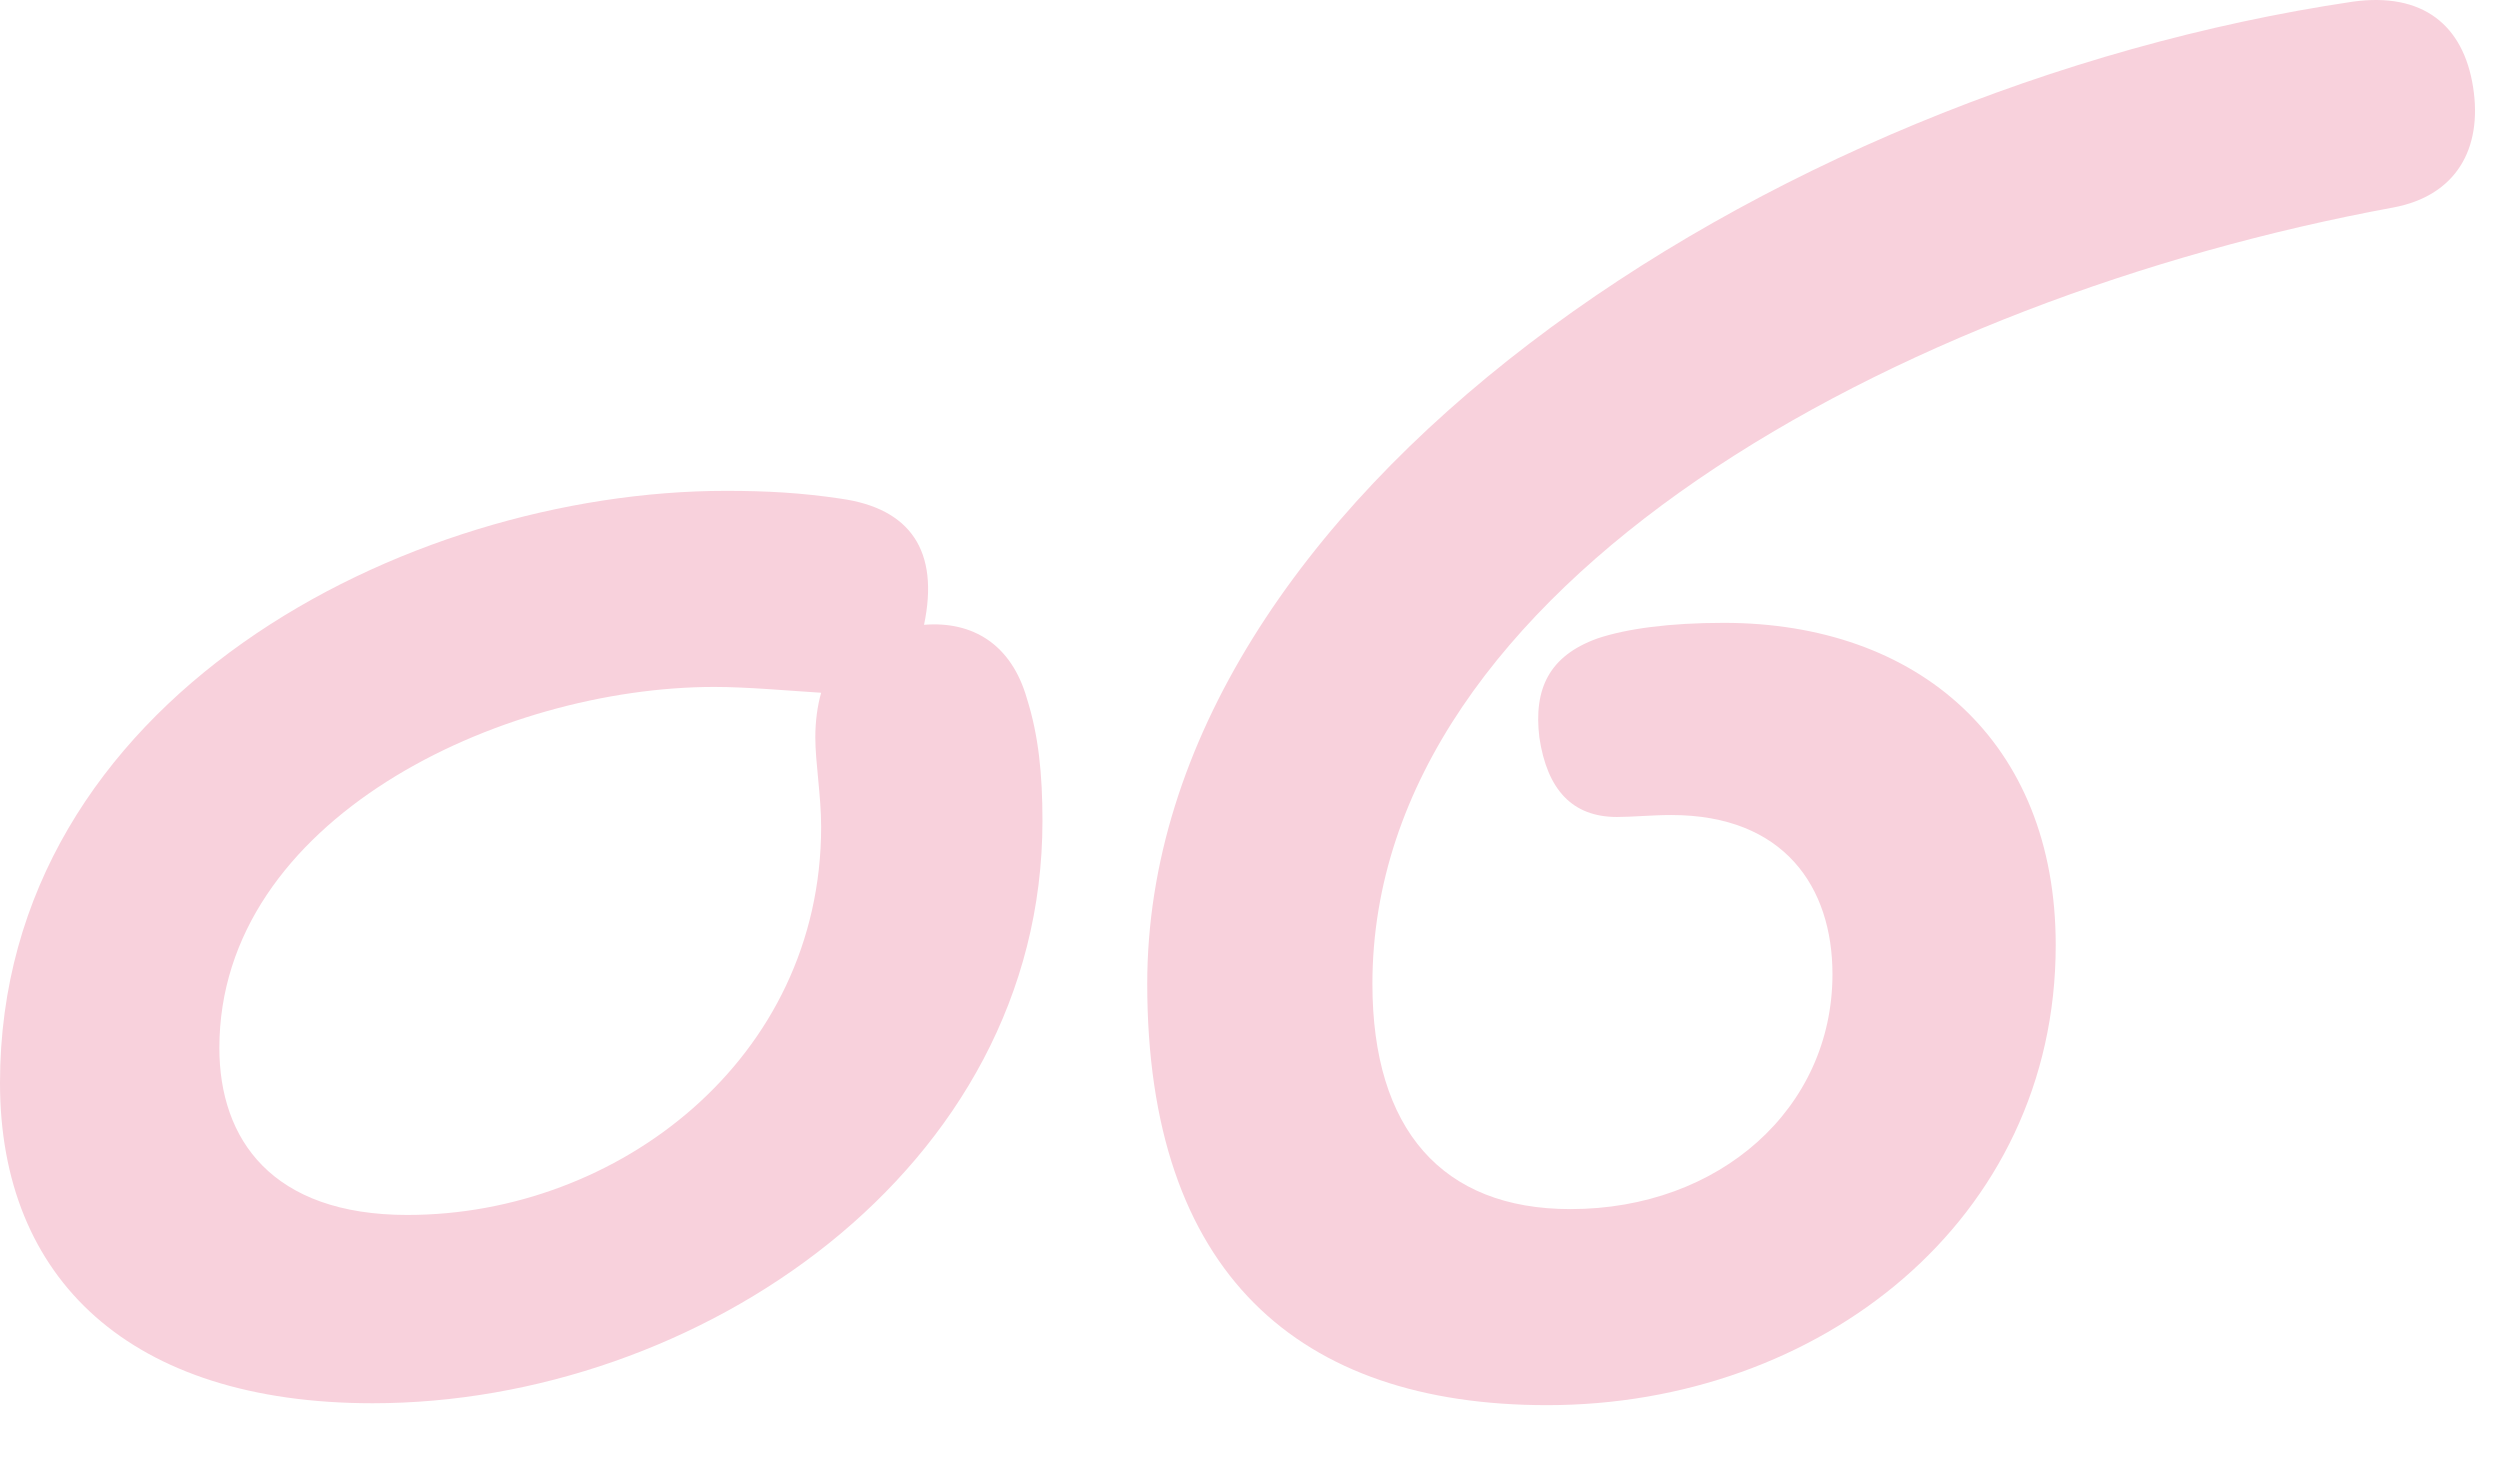
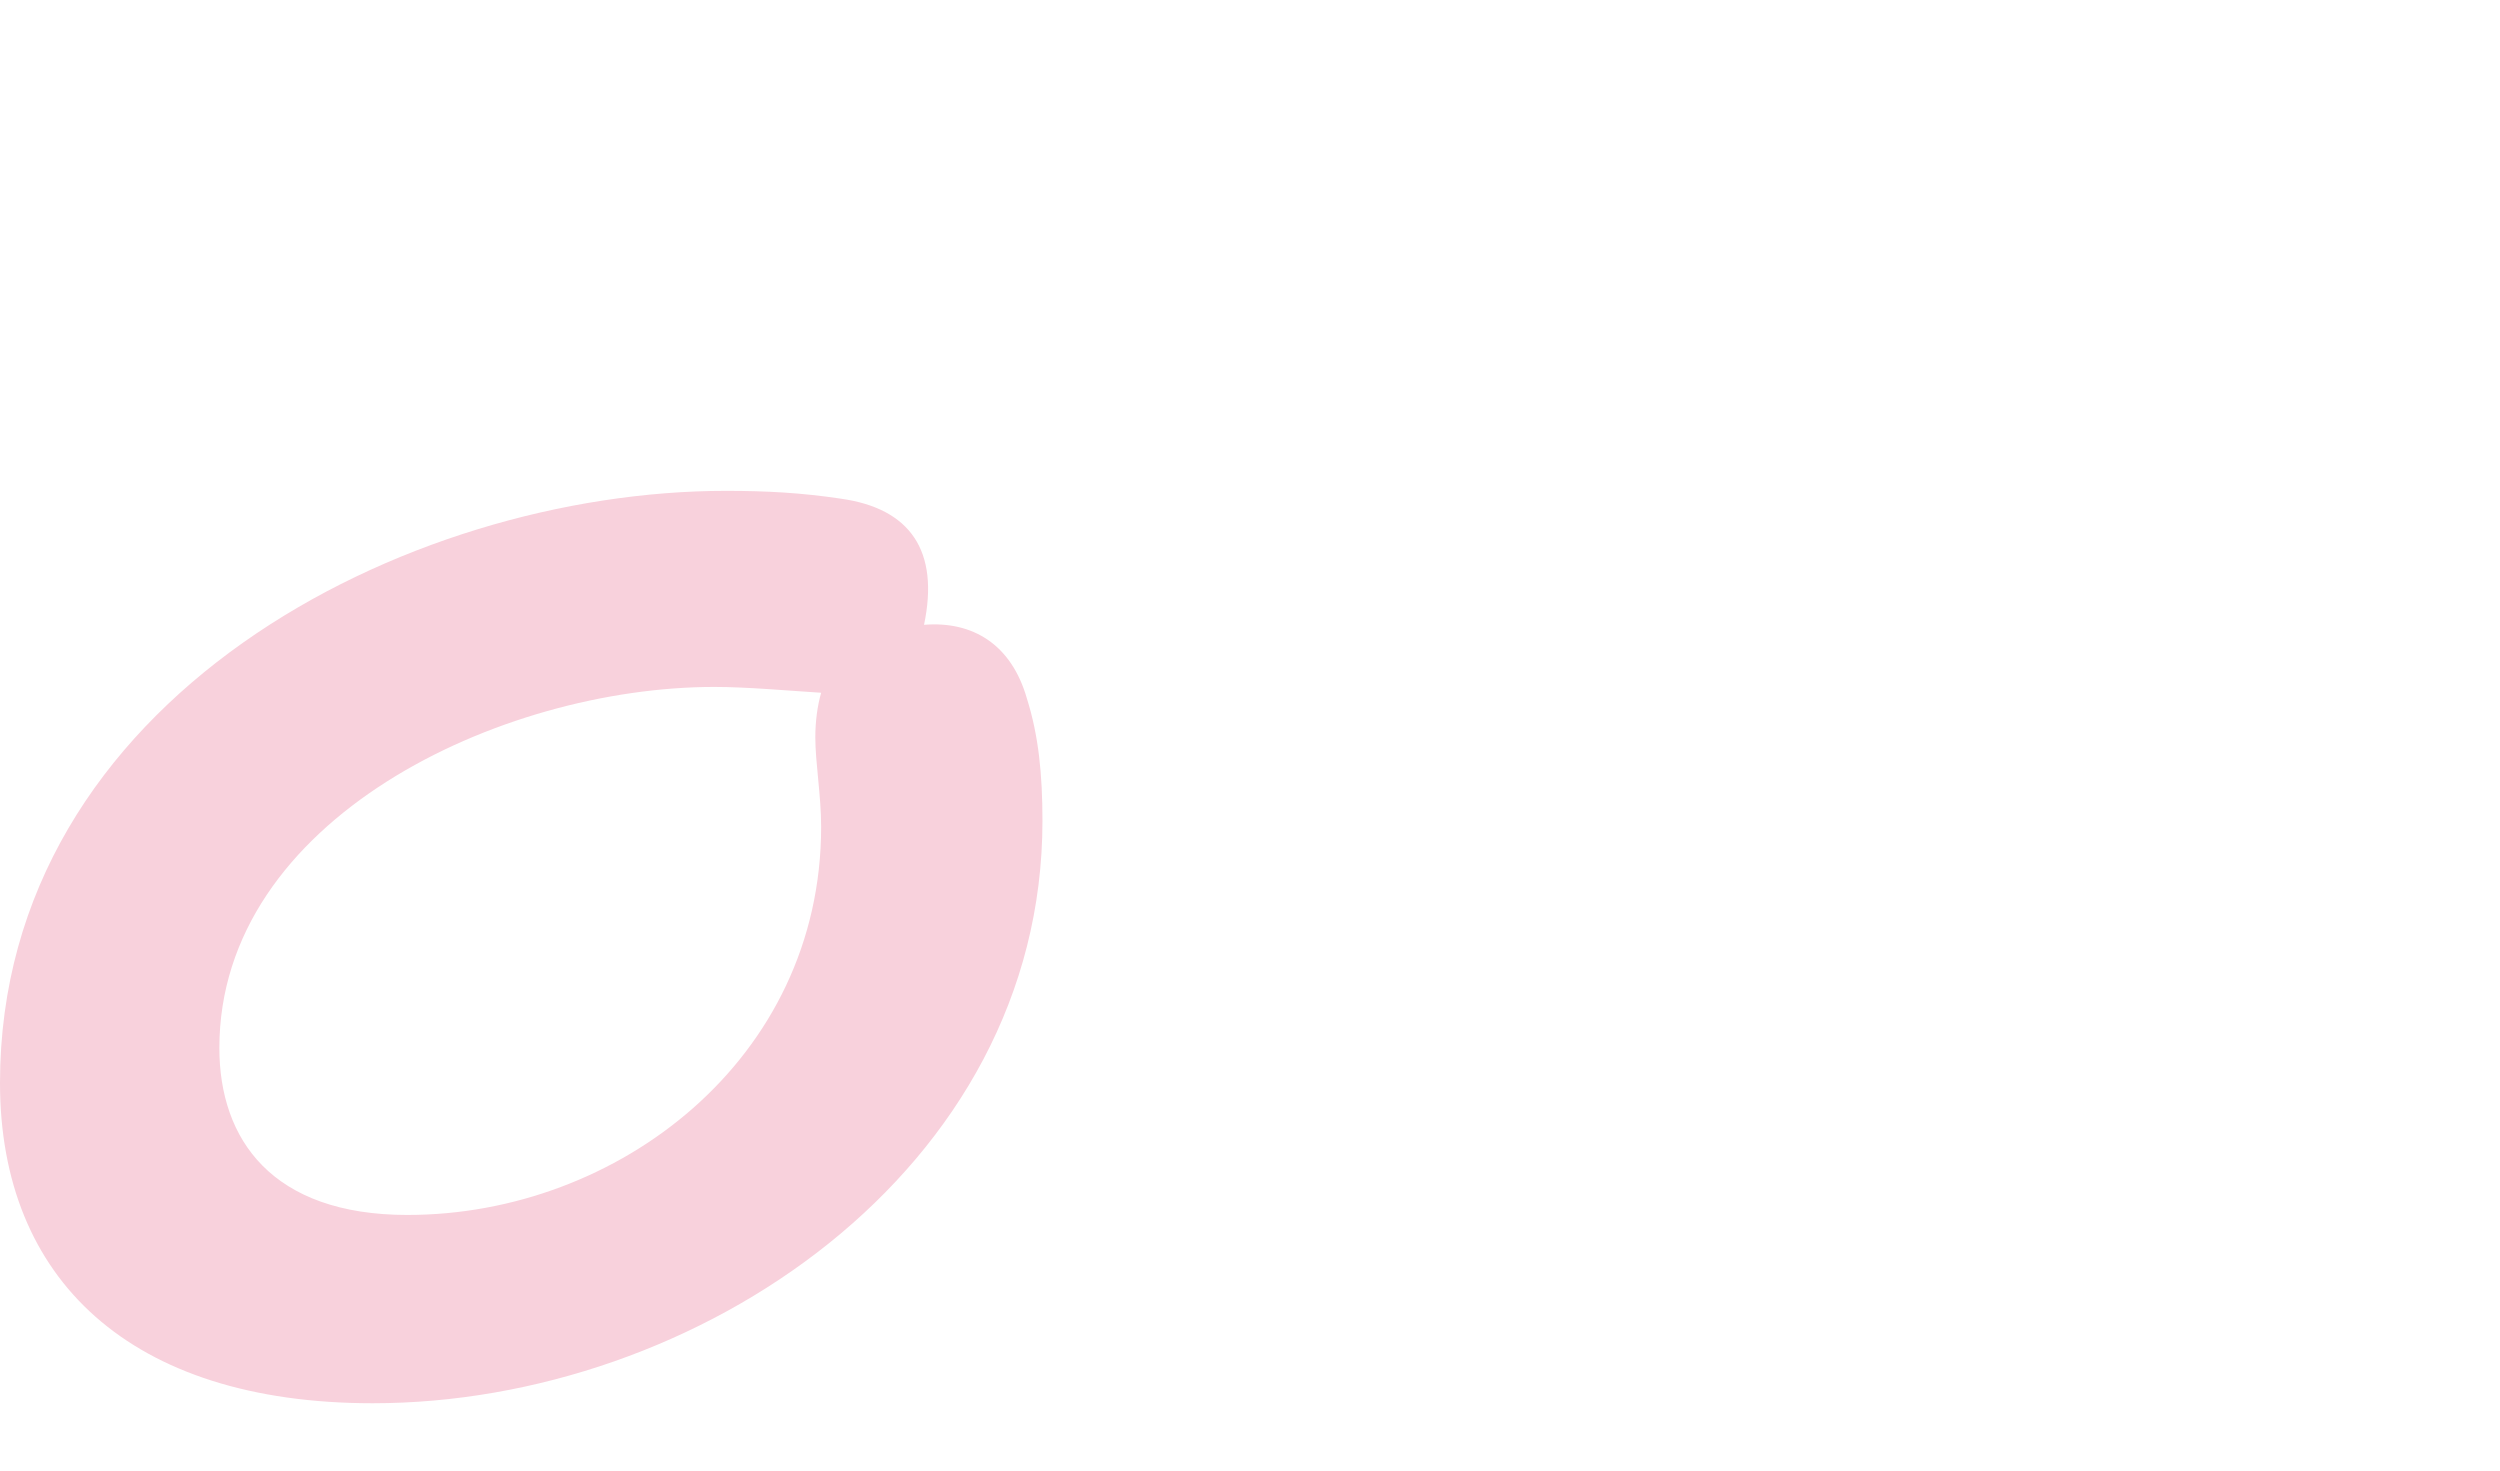
<svg xmlns="http://www.w3.org/2000/svg" viewBox="0 0 170 100">
  <defs>
    <style>.d{fill:none;}.d,.e{stroke-width:0px;}.f{mix-blend-mode:multiply;}.g{isolation:isolate;}.e{fill:#f8d1dc;}</style>
  </defs>
  <g class="g">
    <g id="b">
      <g id="c">
        <g class="f">
          <path class="e" d="M25.345,95.421c-16.5,0-25.345-8.449-25.345-21.781,0-26.137,27.589-40.262,49.37-40.262,2.771,0,5.147.133,7.788.529,4.752.659,6.731,3.563,5.676,8.58,3.3-.265,5.94,1.319,6.996,5.016.792,2.508,1.057,5.148,1.057,8.316,0,23.761-23.497,39.602-45.542,39.602ZM27.721,82.616c14.257,0,28.117-10.561,28.117-26.4,0-2.113-.396-4.357-.396-6.072,0-1.057.133-2.113.396-3.037-2.112-.131-5.017-.396-7.261-.396-14.52,0-33.66,8.976-33.66,24.553,0,6.204,3.563,11.353,12.804,11.353Z" />
-           <path class="e" d="M93.324,66.907c0,9.9,4.752,15.312,13.464,15.312,10.164,0,17.82-6.863,17.82-15.973,0-5.939-3.3-10.824-10.956-10.824-1.32,0-2.64.133-3.696.133-3.036,0-4.752-1.849-5.28-5.412-.396-3.301.66-5.545,3.96-6.732,1.98-.66,4.885-1.057,8.581-1.057,13.2,0,22.572,8.053,22.572,21.913,0,18.745-16.104,31.284-34.585,31.284-16.896,0-27.192-8.976-27.192-28.645C78.012,33.907,119.988,6.053,159.985.114c4.753-.66,7.524,1.584,8.185,5.808s-1.188,7.392-5.412,8.185c-33.661,6.203-69.434,25.608-69.434,52.801Z" />
        </g>
        <rect class="d" width="170" height="100" />
      </g>
    </g>
  </g>
</svg>